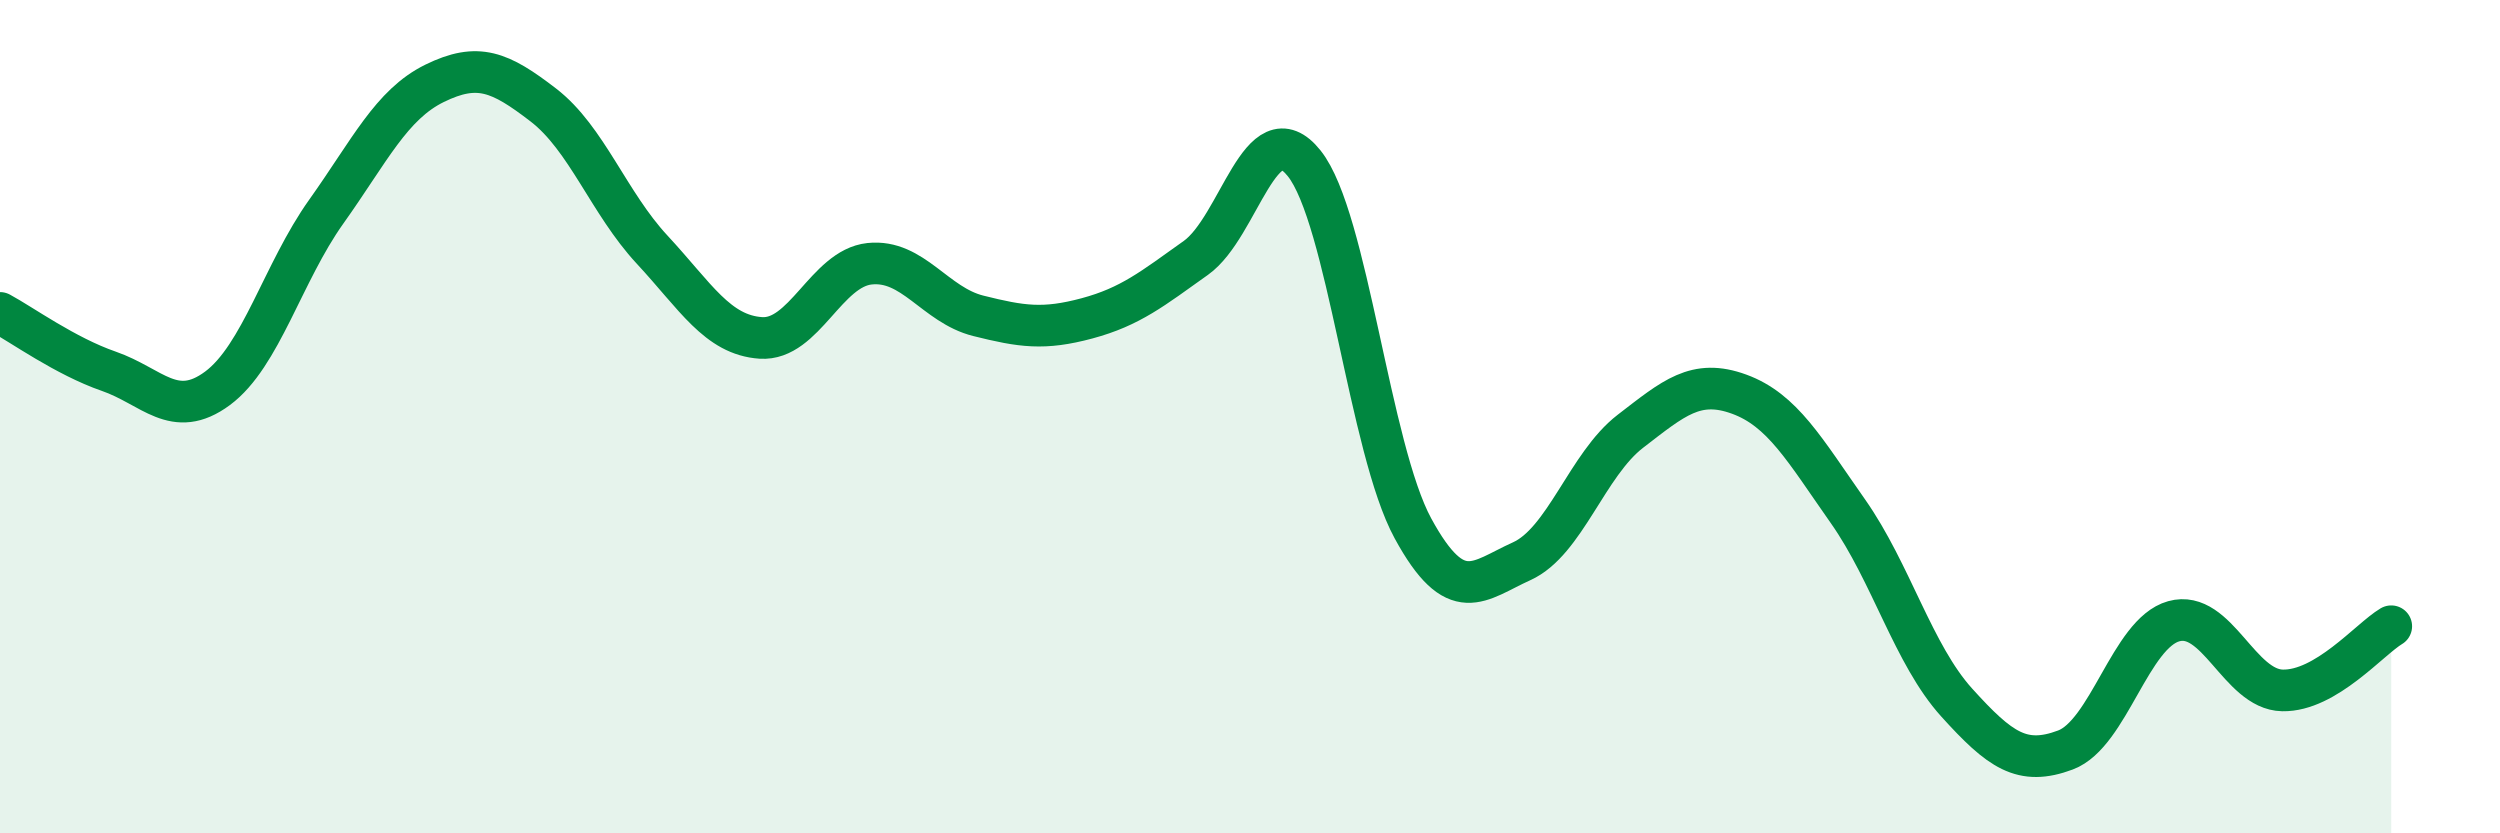
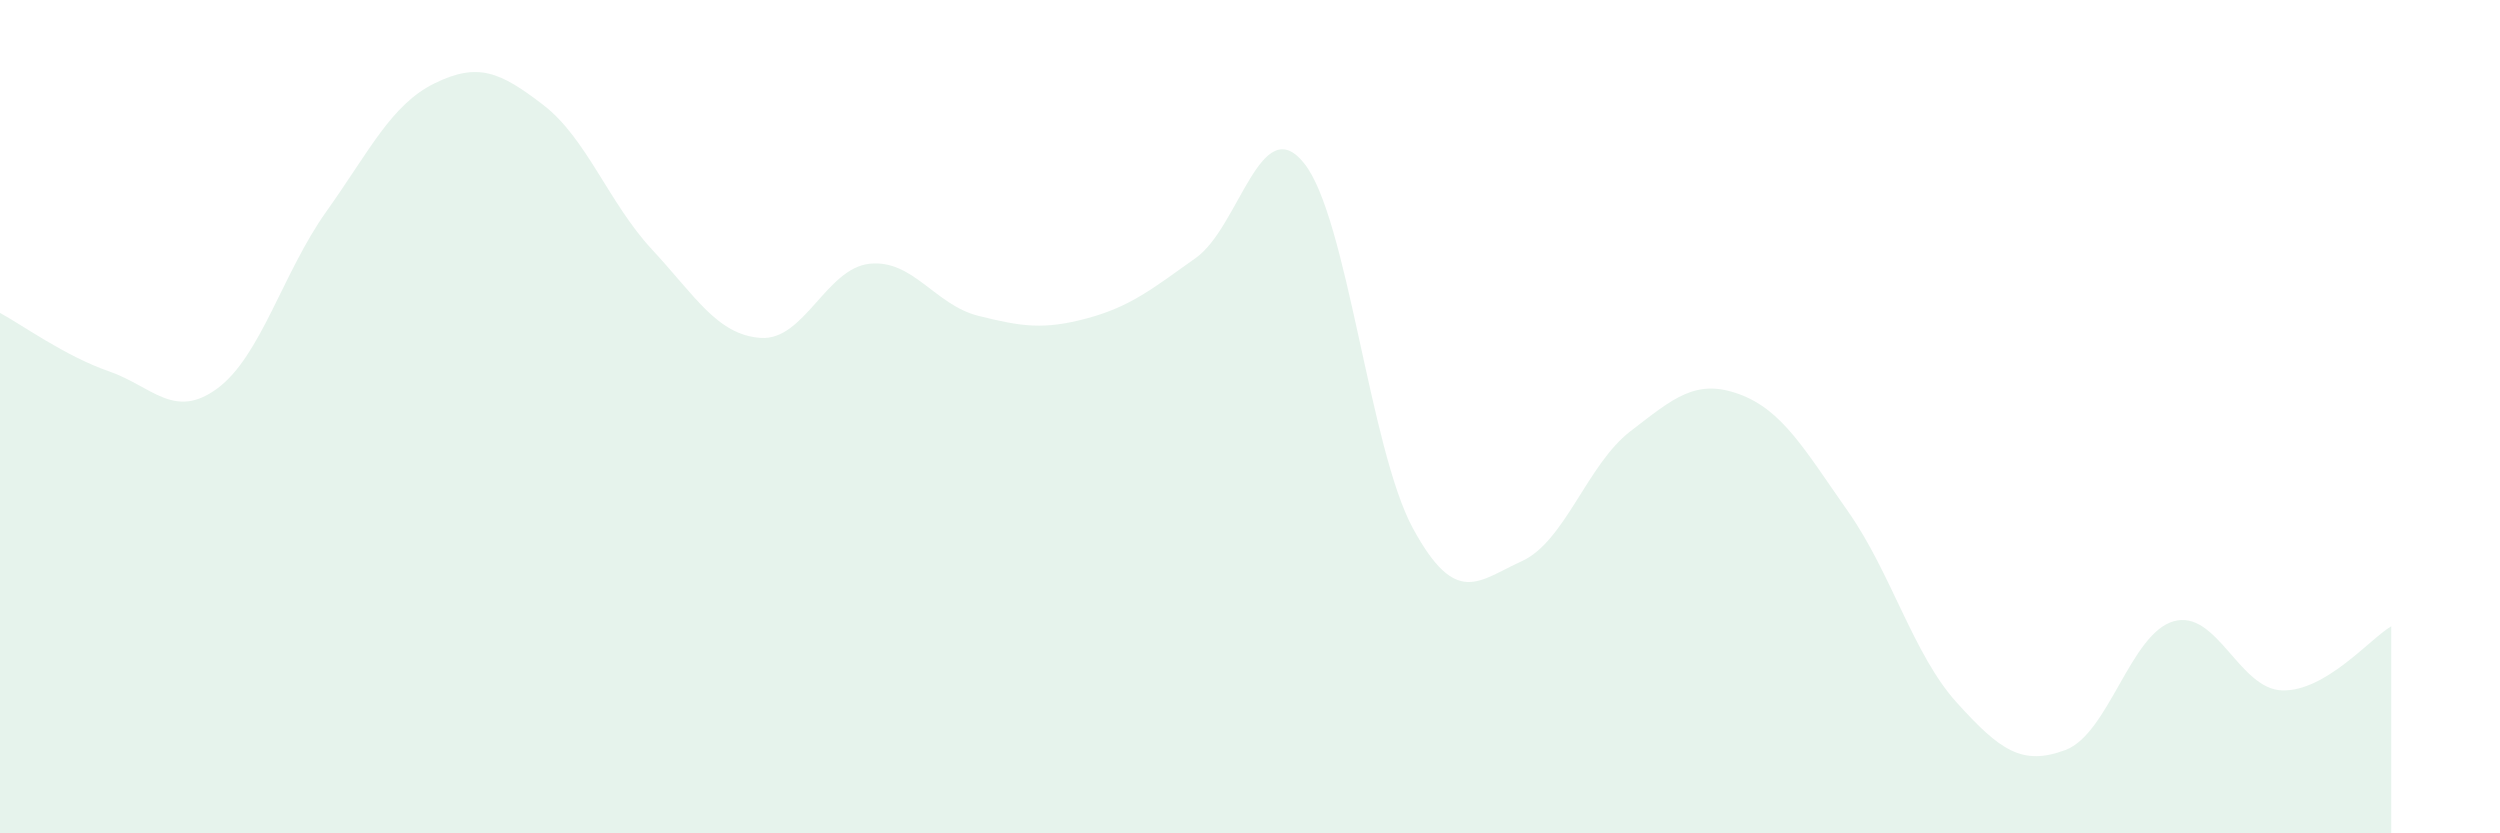
<svg xmlns="http://www.w3.org/2000/svg" width="60" height="20" viewBox="0 0 60 20">
  <path d="M 0,7.51 C 0.52,7.79 1.57,8.55 2.61,8.91 C 3.65,9.27 4.18,10.09 5.22,9.32 C 6.26,8.55 6.79,6.54 7.83,5.08 C 8.87,3.62 9.39,2.51 10.43,2 C 11.47,1.49 12,1.72 13.04,2.52 C 14.08,3.32 14.61,4.87 15.65,5.99 C 16.69,7.11 17.22,8.04 18.26,8.11 C 19.3,8.18 19.83,6.44 20.87,6.33 C 21.91,6.22 22.44,7.32 23.48,7.58 C 24.52,7.84 25.05,7.92 26.09,7.64 C 27.13,7.36 27.66,6.93 28.7,6.19 C 29.74,5.45 30.26,2.62 31.3,3.92 C 32.34,5.22 32.87,10.77 33.91,12.68 C 34.95,14.59 35.48,13.94 36.52,13.47 C 37.56,13 38.09,11.15 39.13,10.35 C 40.17,9.55 40.7,9.08 41.74,9.46 C 42.78,9.84 43.31,10.79 44.35,12.27 C 45.39,13.75 45.92,15.71 46.96,16.86 C 48,18.01 48.53,18.39 49.57,18 C 50.61,17.61 51.13,15.2 52.17,14.91 C 53.21,14.62 53.74,16.55 54.78,16.57 C 55.82,16.59 56.87,15.34 57.39,15.03L57.39 20L0 20Z" fill="#008740" opacity="0.1" stroke-linecap="round" stroke-linejoin="round" />
-   <path d="M 0,7.51 C 0.52,7.79 1.57,8.55 2.61,8.91 C 3.65,9.27 4.18,10.09 5.22,9.32 C 6.26,8.55 6.79,6.54 7.83,5.08 C 8.87,3.62 9.39,2.51 10.43,2 C 11.47,1.49 12,1.72 13.04,2.52 C 14.08,3.32 14.61,4.87 15.65,5.99 C 16.69,7.11 17.22,8.04 18.26,8.11 C 19.3,8.18 19.83,6.44 20.87,6.33 C 21.91,6.22 22.44,7.32 23.48,7.58 C 24.52,7.84 25.05,7.92 26.09,7.64 C 27.13,7.36 27.66,6.93 28.7,6.19 C 29.74,5.45 30.26,2.62 31.3,3.92 C 32.34,5.22 32.87,10.77 33.91,12.68 C 34.95,14.59 35.48,13.94 36.52,13.47 C 37.56,13 38.09,11.15 39.13,10.35 C 40.17,9.55 40.7,9.08 41.74,9.46 C 42.78,9.84 43.31,10.79 44.35,12.27 C 45.39,13.75 45.92,15.71 46.96,16.86 C 48,18.01 48.53,18.39 49.57,18 C 50.61,17.61 51.13,15.2 52.17,14.91 C 53.21,14.62 53.74,16.55 54.78,16.57 C 55.82,16.59 56.87,15.34 57.39,15.03" stroke="#008740" stroke-width="1" fill="none" stroke-linecap="round" stroke-linejoin="round" />
</svg>